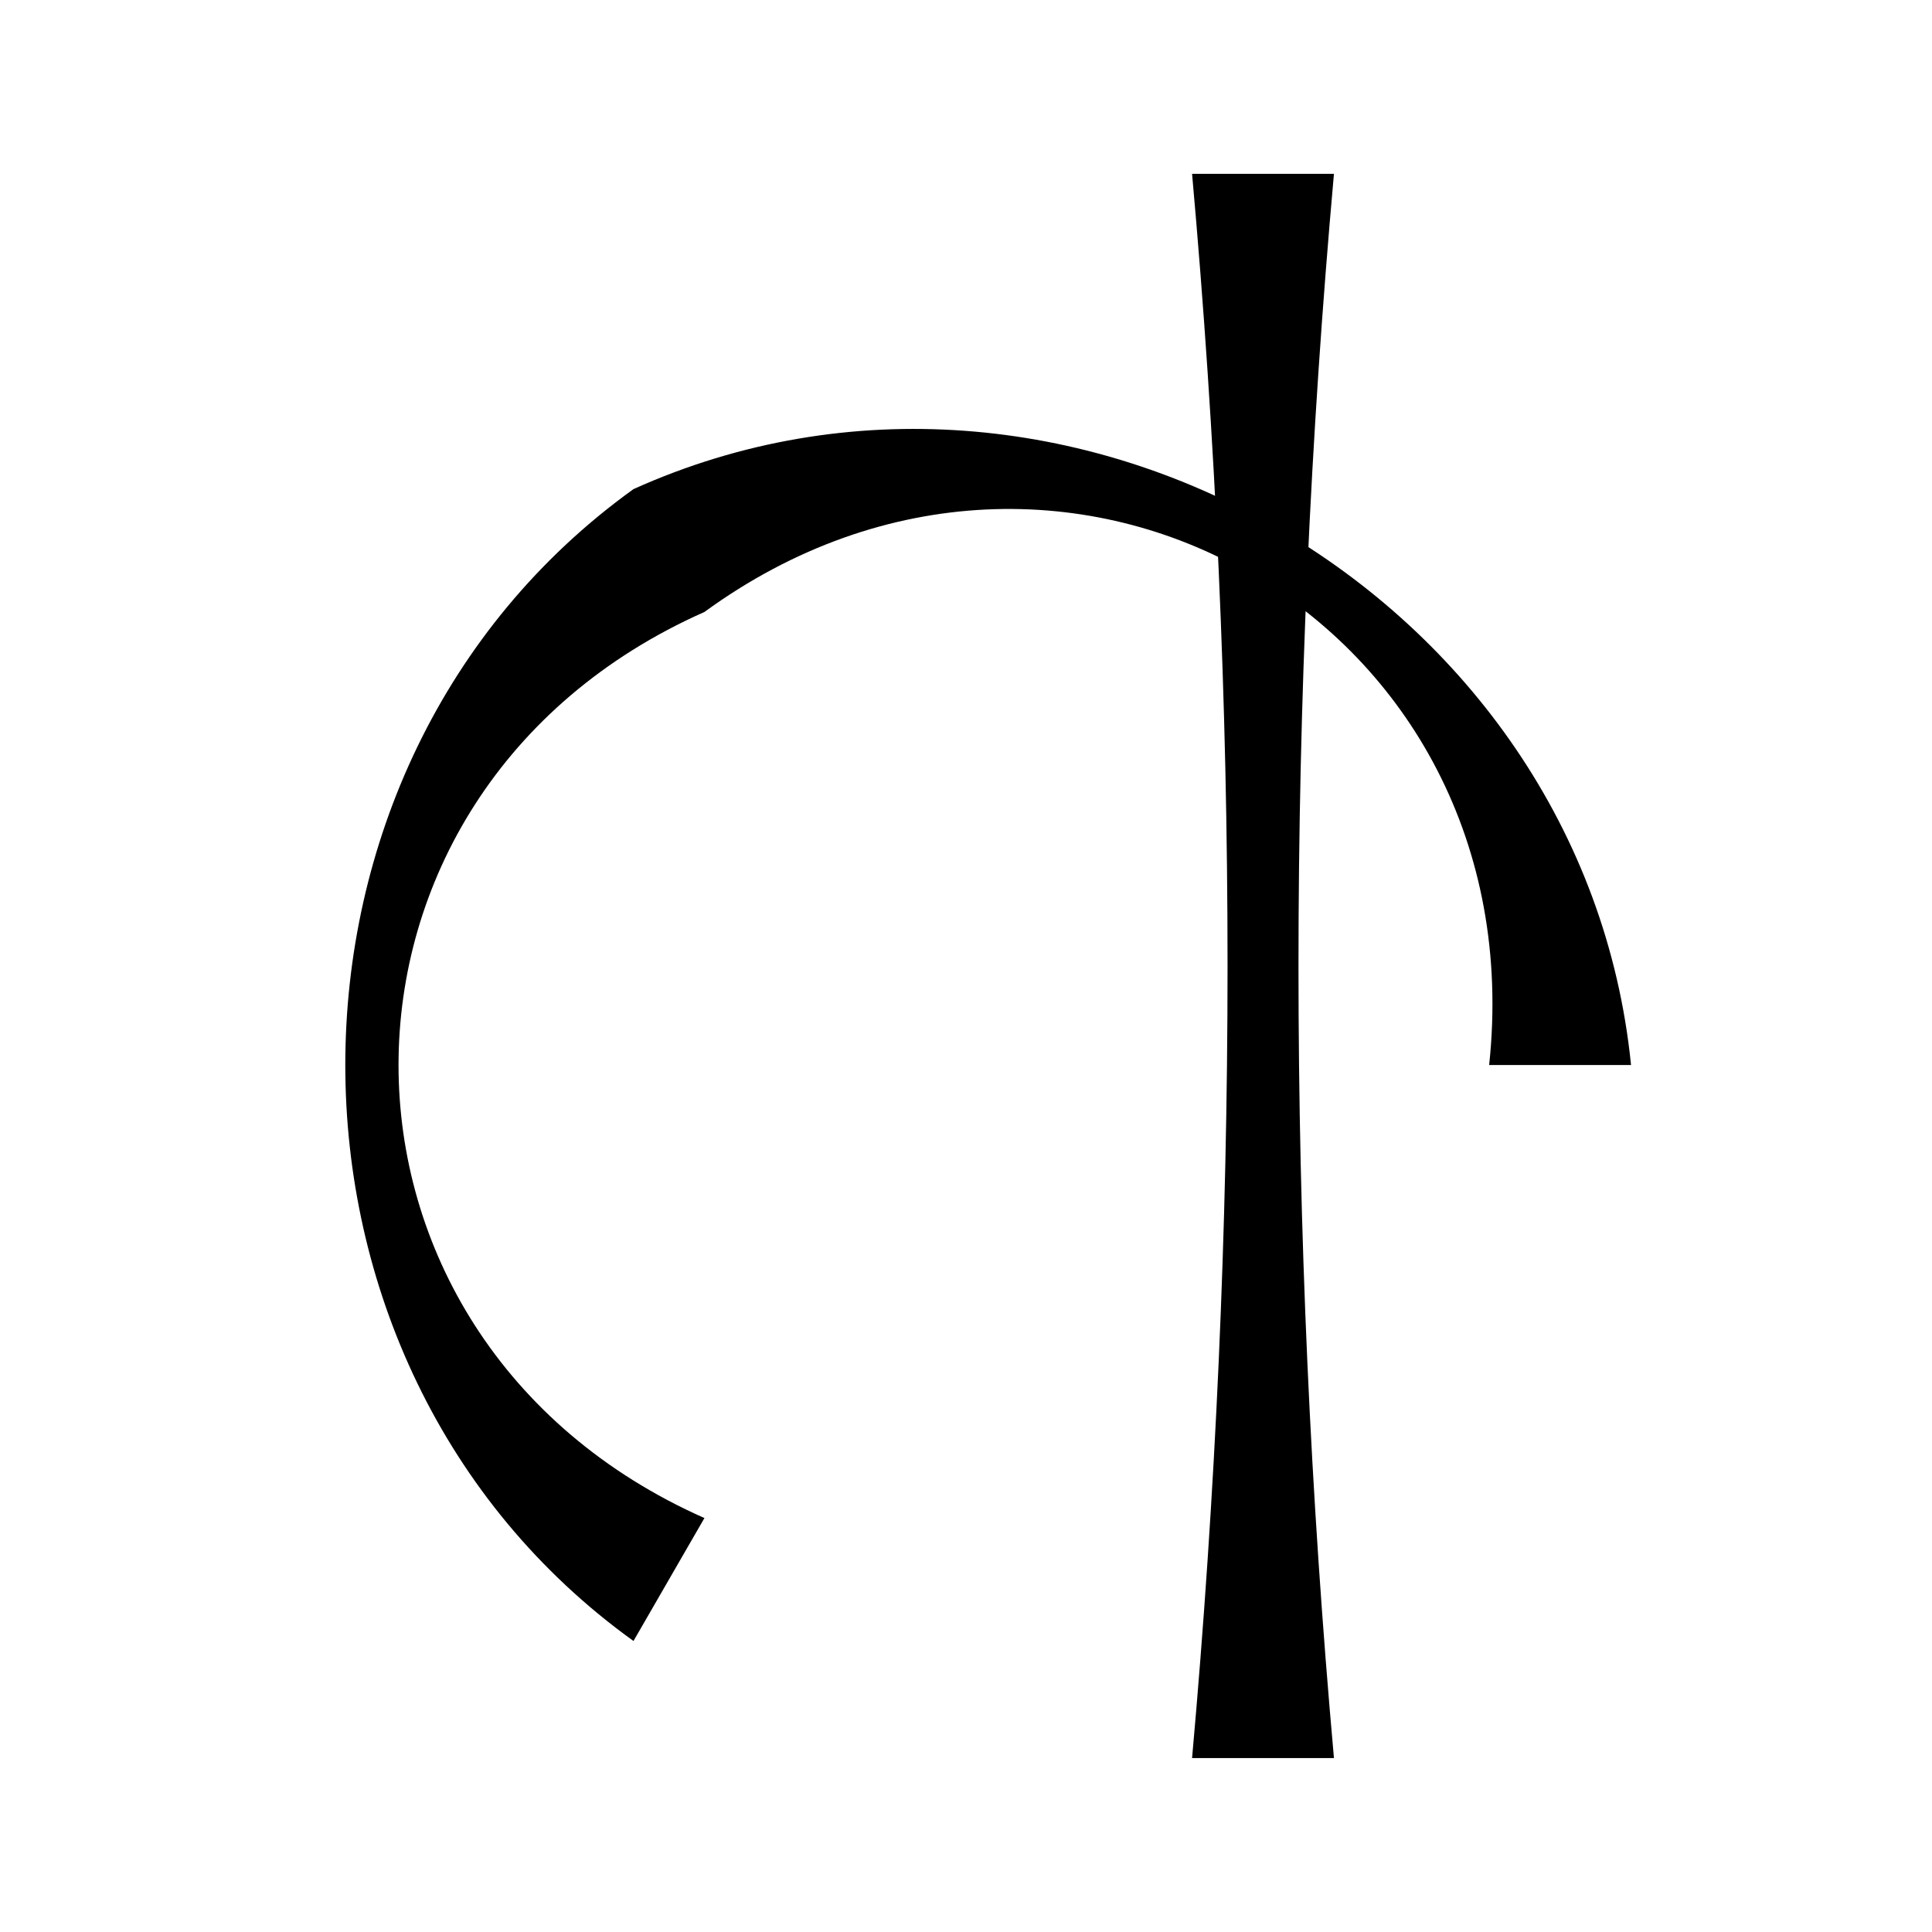
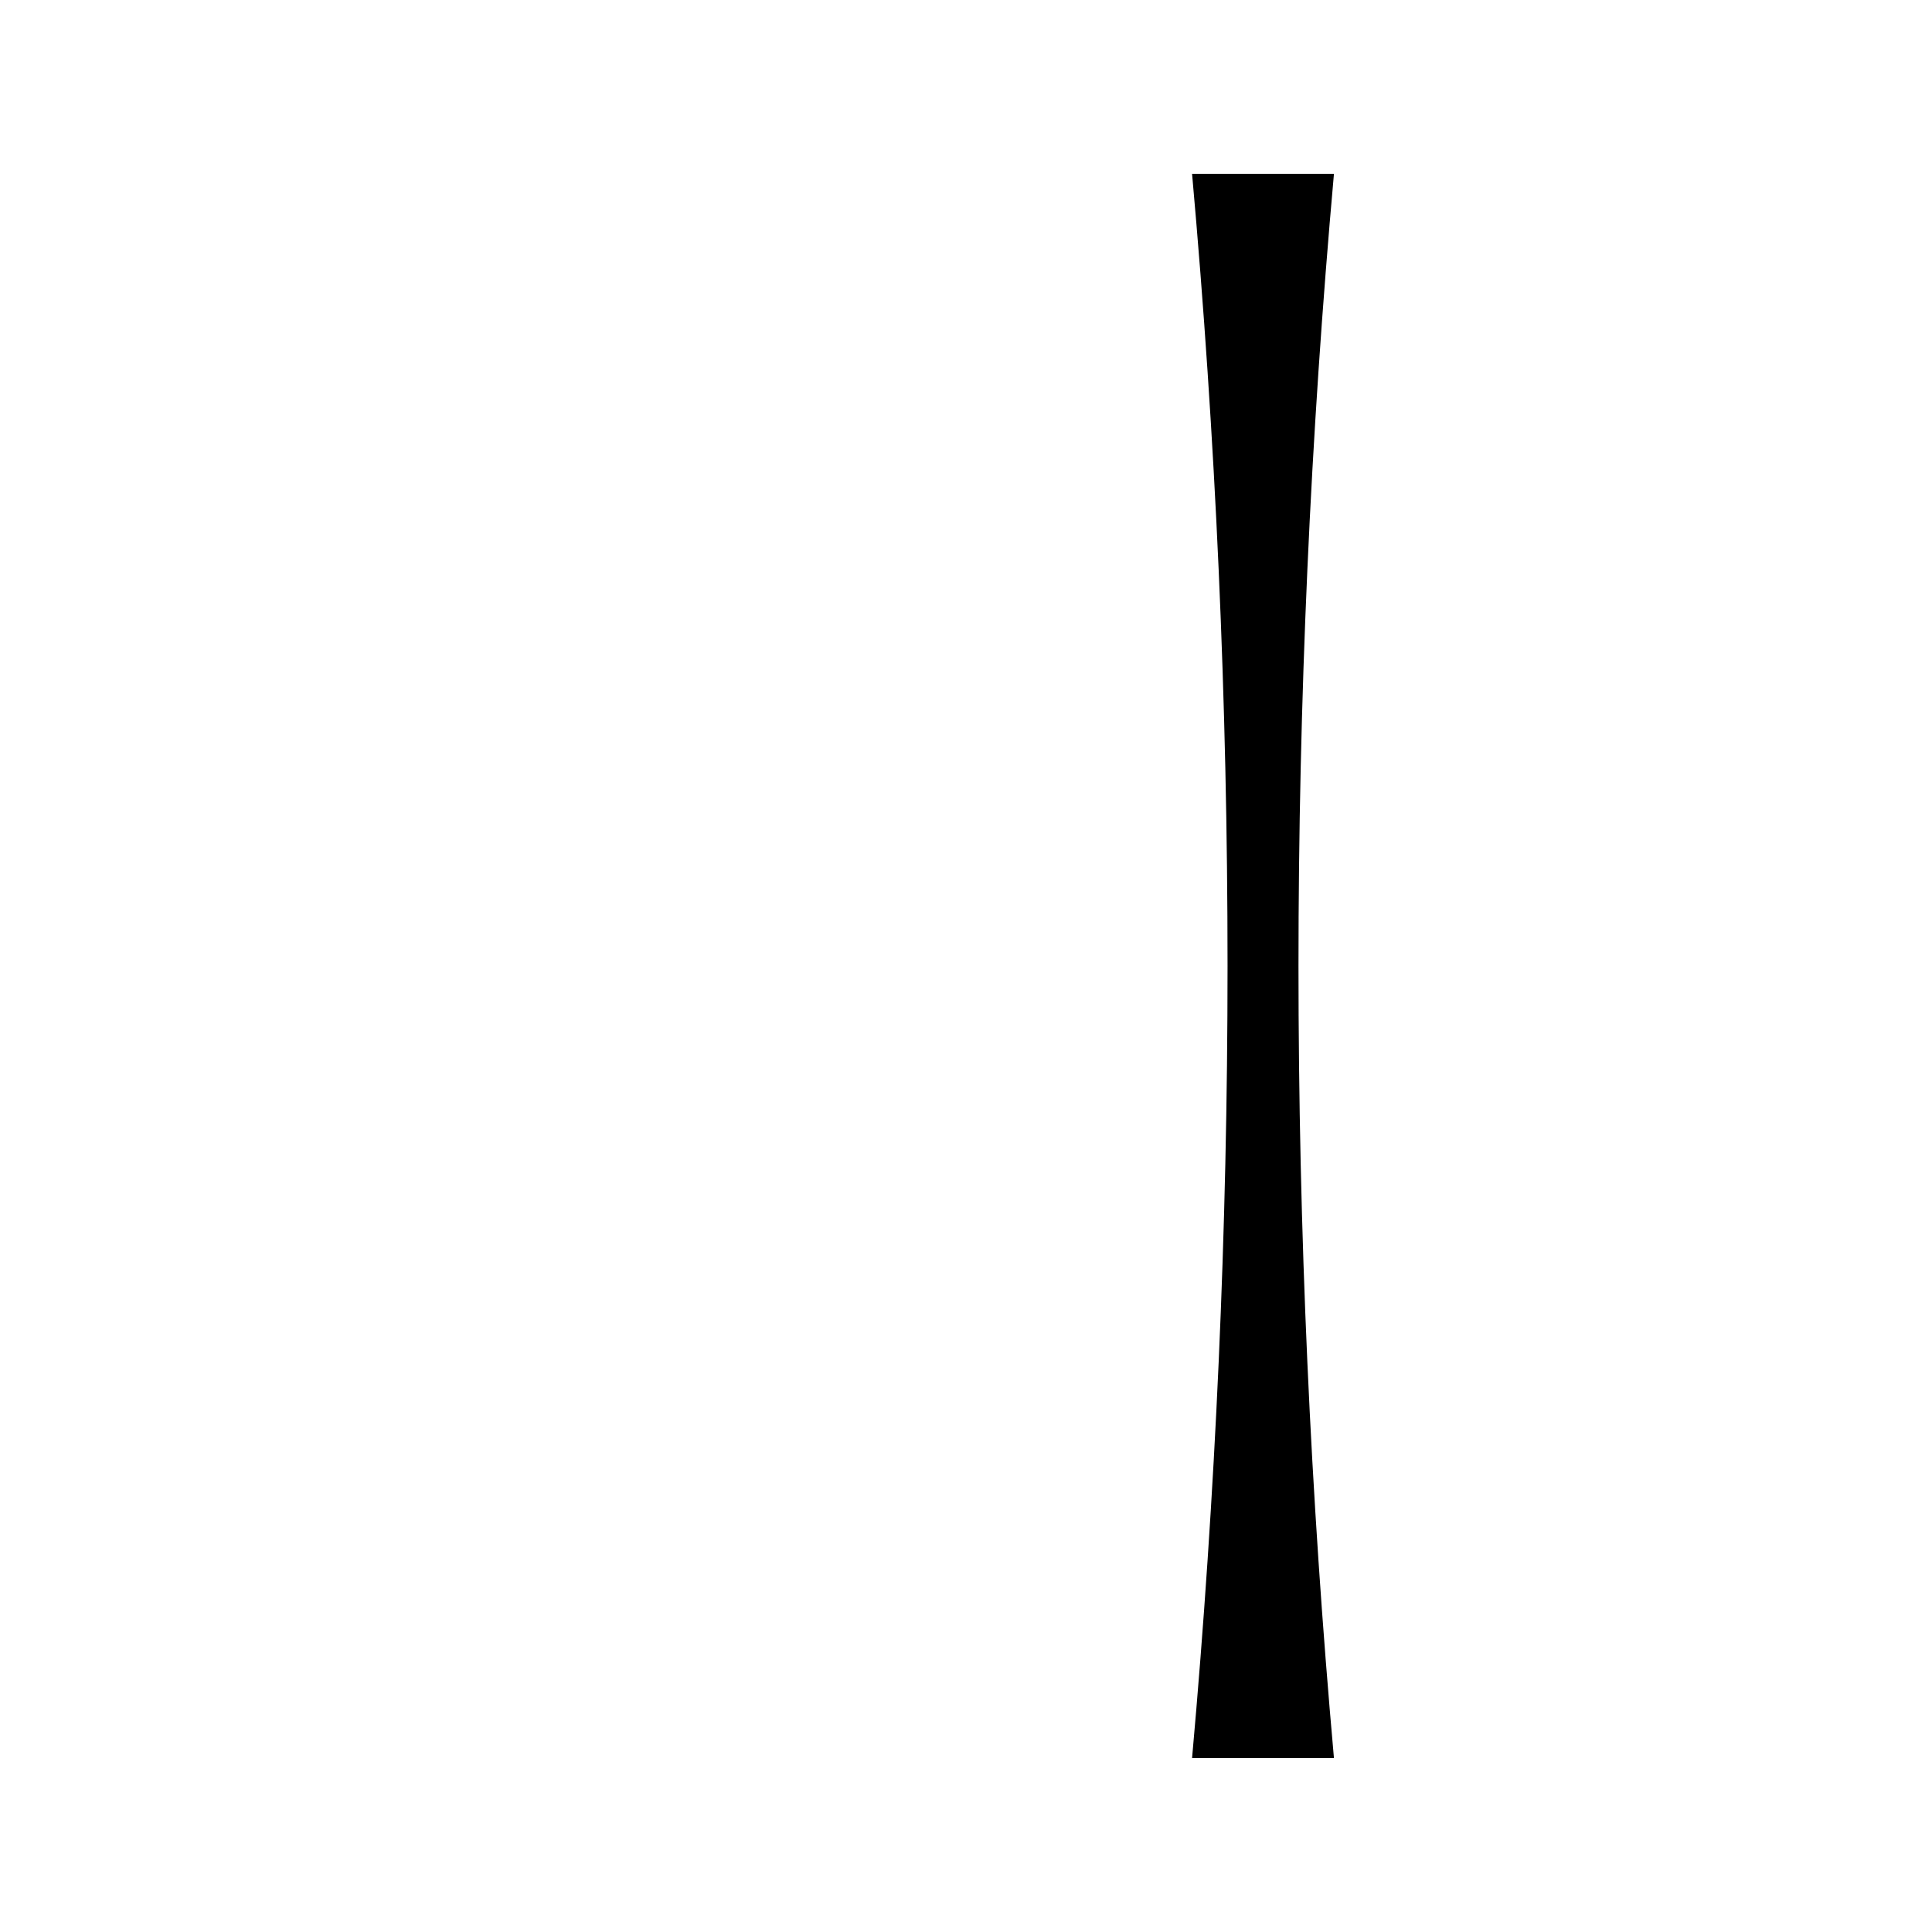
<svg xmlns="http://www.w3.org/2000/svg" fill="#000000" width="800px" height="800px" version="1.1" viewBox="144 144 512 512">
  <g>
    <path d="m497.51 190.07c-12.531 139.94-12.531 279.9 0 419.84h-37.598c12.535-139.94 12.535-279.9 0-419.84" />
-     <path d="m311.88 578.88c-101.83-73.262-101.83-232 0-305.26 114.36-51.551 251.82 27.805 264.36 152.62h-37.598c12.531-117.57-112.4-189.7-207.96-120.06-108.09 47.926-108.09 192.2 0 240.12" />
  </g>
</svg>